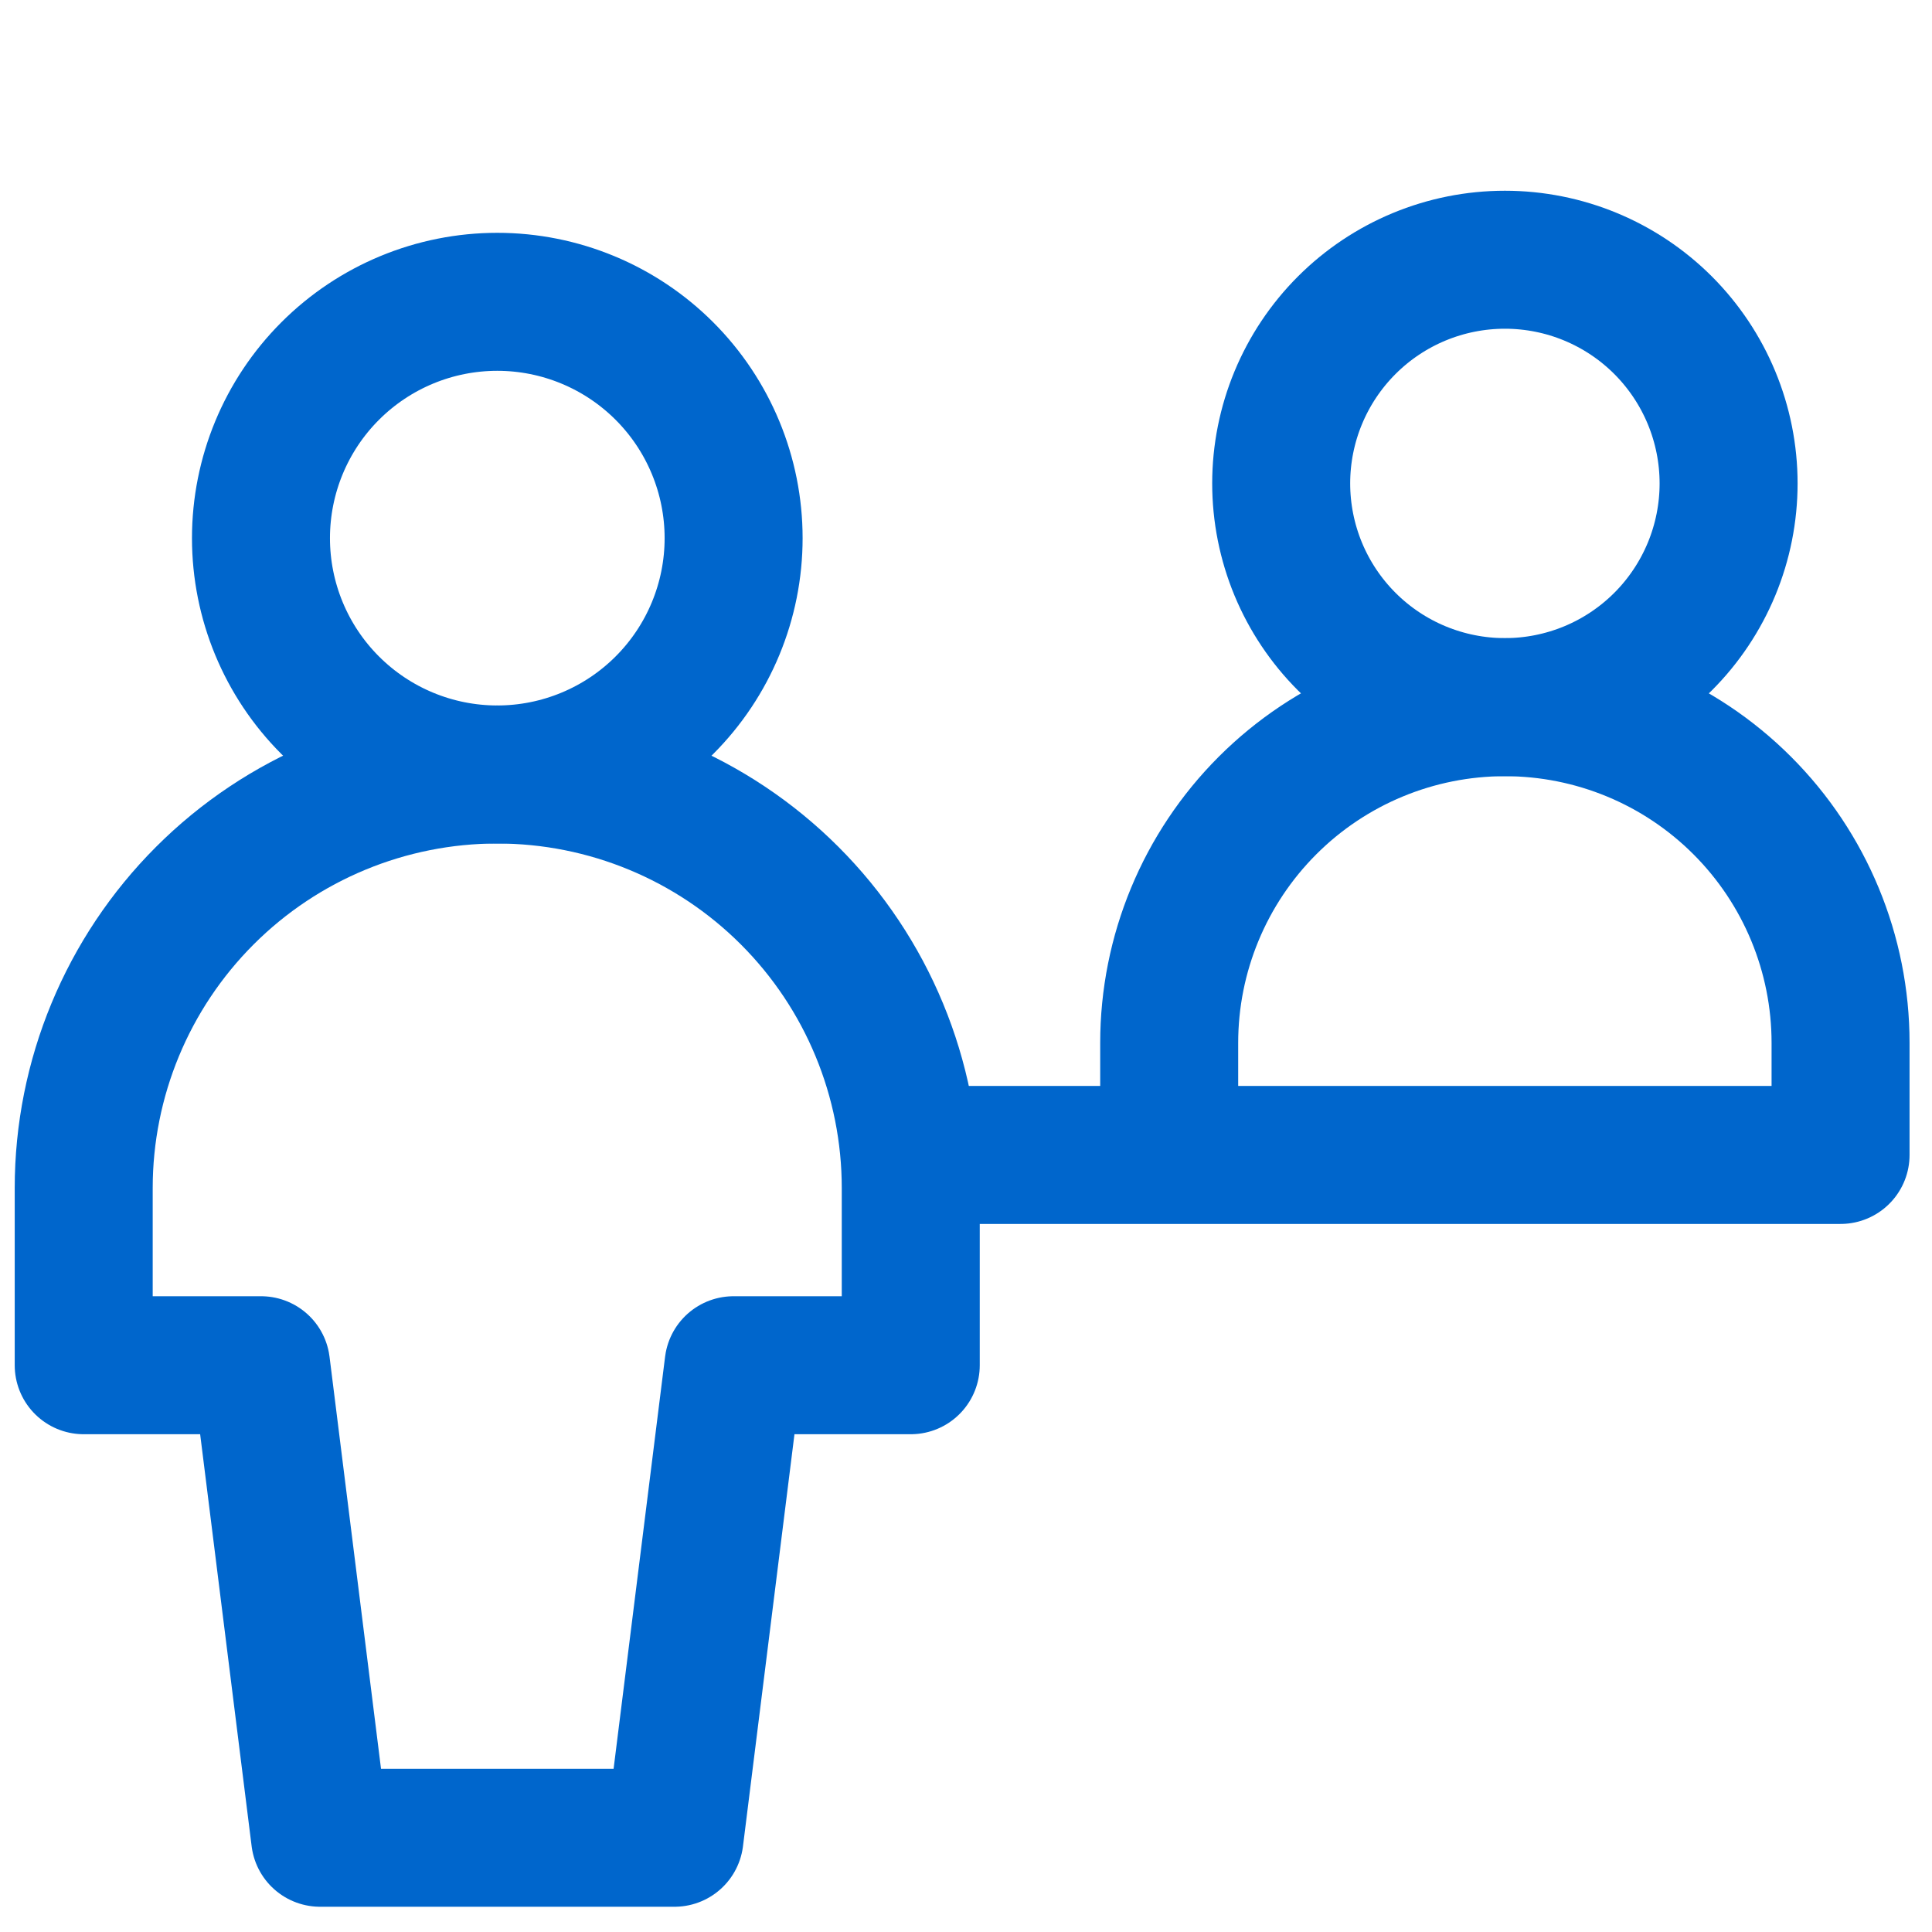
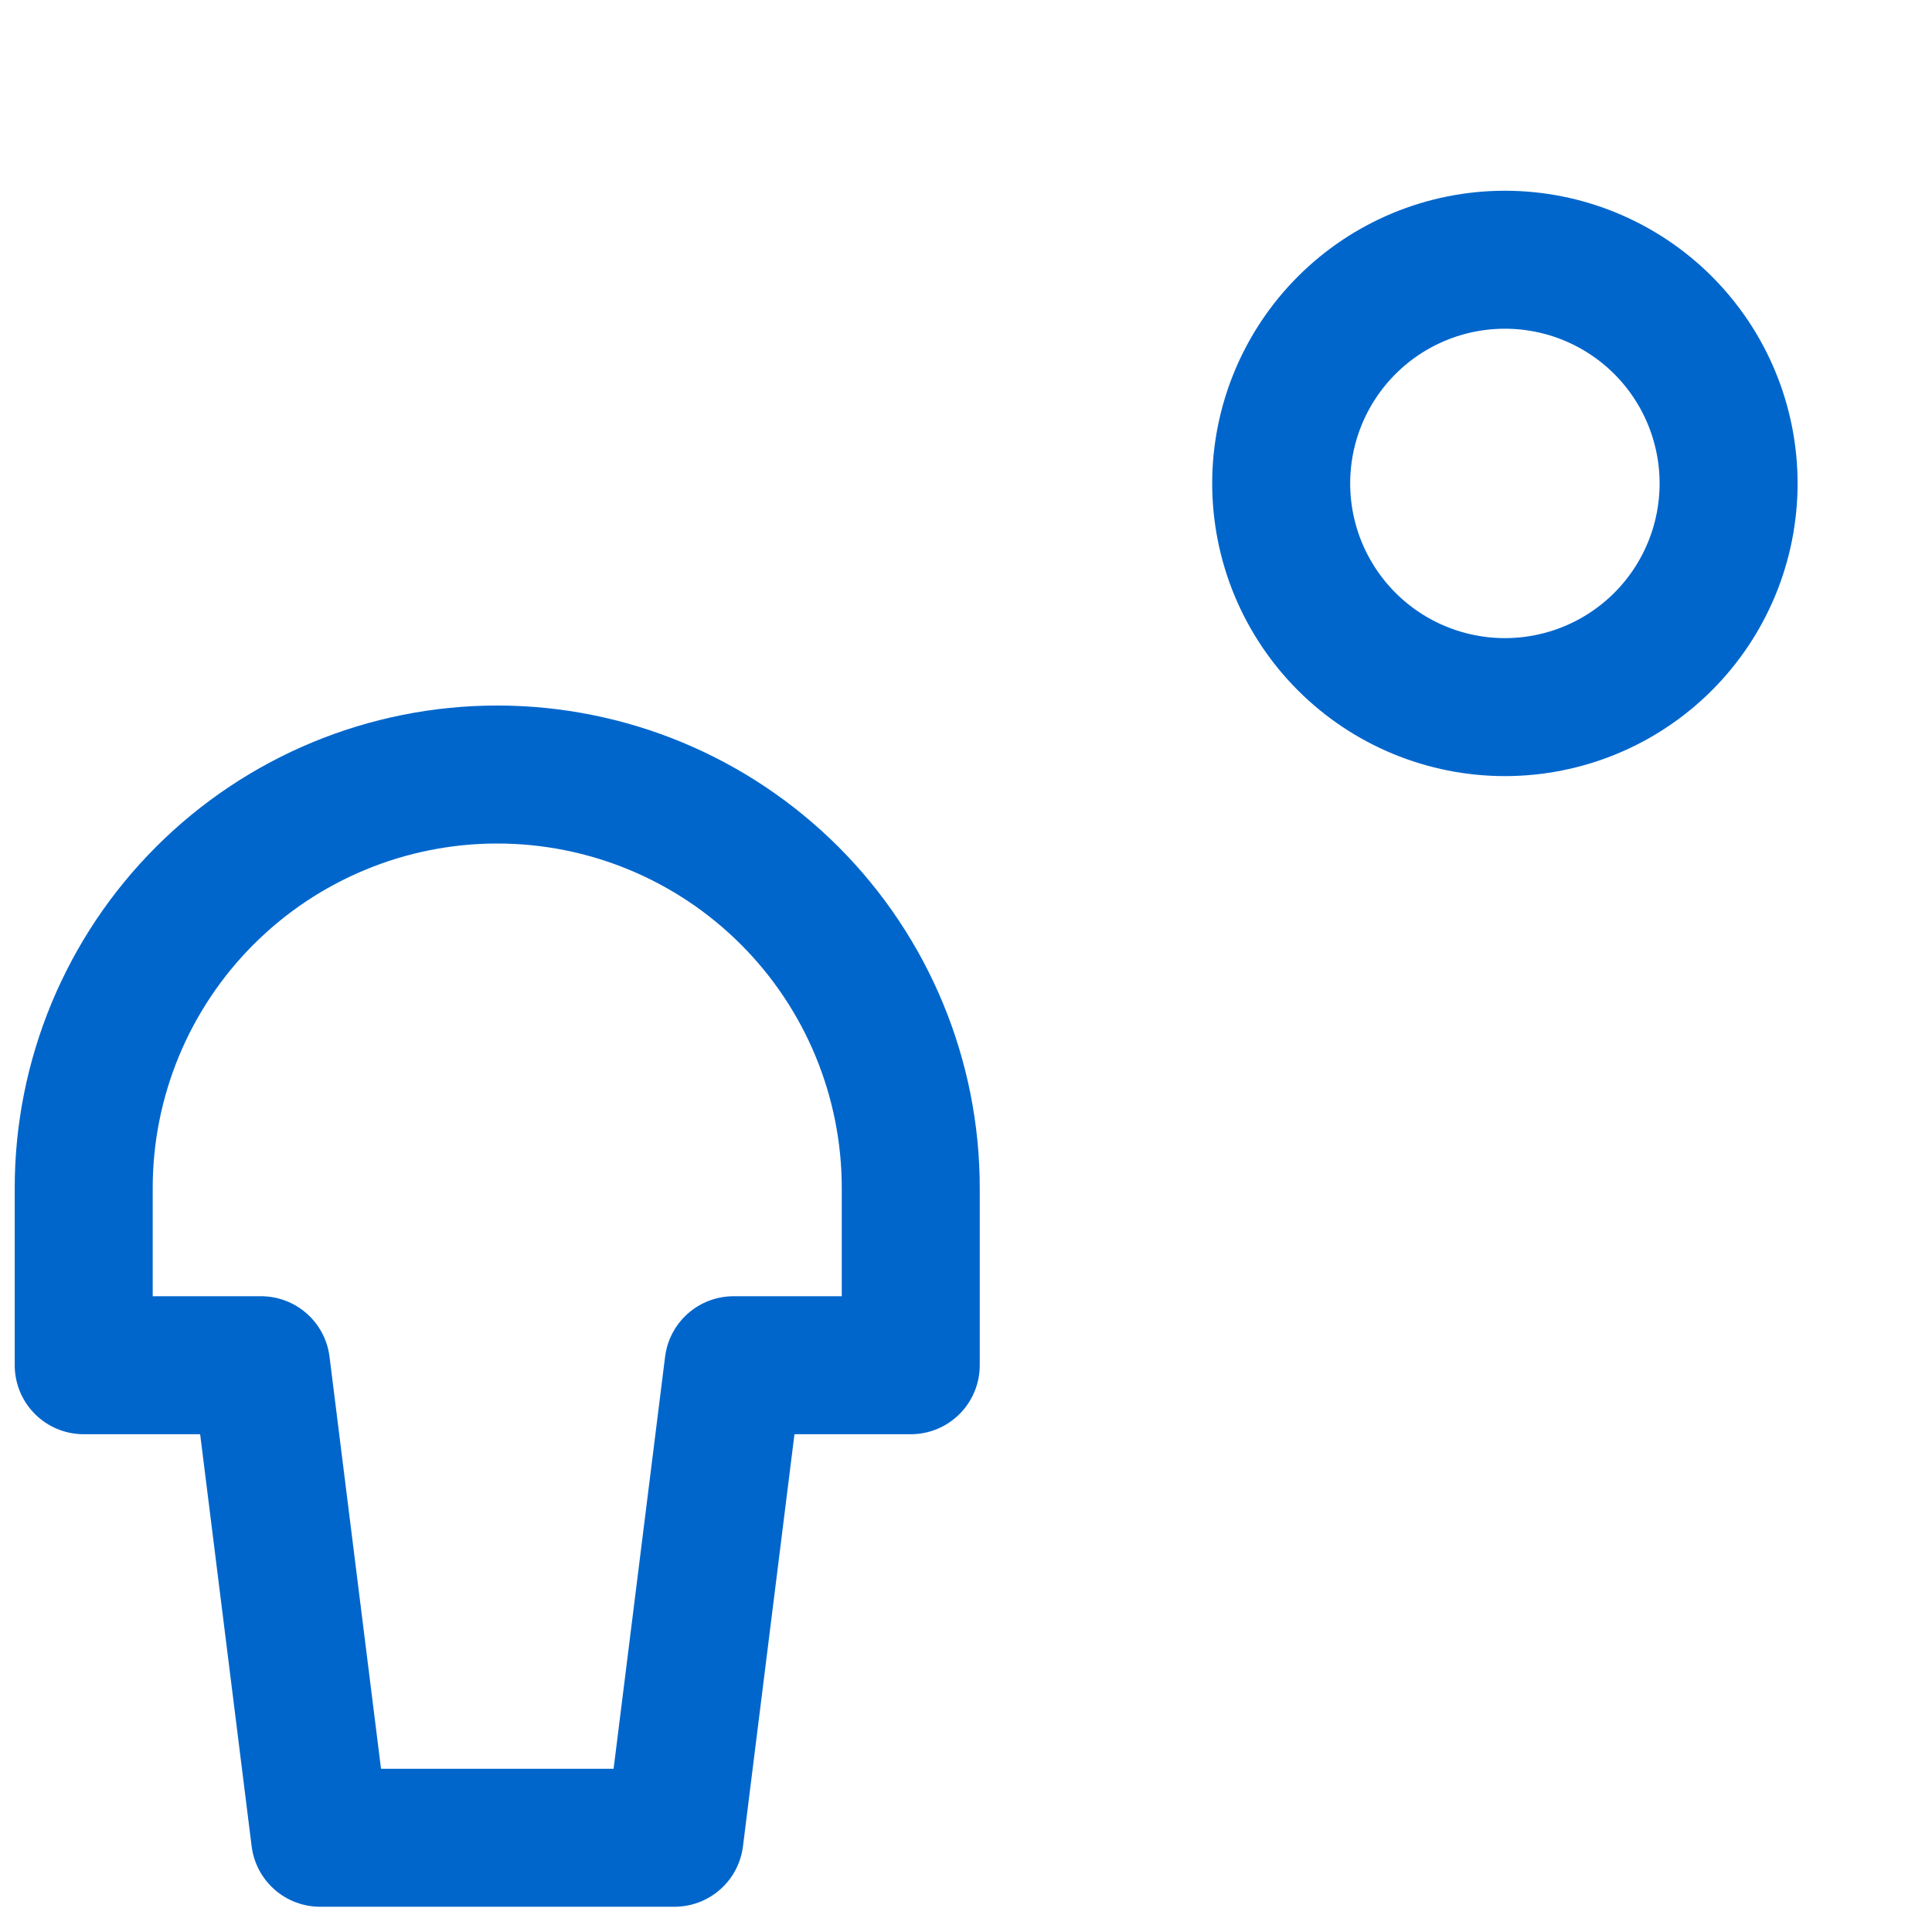
<svg xmlns="http://www.w3.org/2000/svg" width="64" height="64" viewBox="0 0 64 64" fill="none">
  <path d="M42.441 16.014C42.441 16.987 42.633 17.951 43.005 18.85C43.378 19.749 43.924 20.566 44.612 21.254C45.3 21.942 46.117 22.488 47.016 22.86C47.915 23.232 48.879 23.424 49.852 23.424C50.825 23.424 51.788 23.232 52.688 22.86C53.587 22.488 54.403 21.942 55.092 21.254C55.78 20.566 56.325 19.749 56.698 18.85C57.07 17.951 57.262 16.987 57.262 16.014C57.262 14.049 56.481 12.164 55.092 10.774C53.702 9.384 51.817 8.604 49.852 8.604C47.886 8.604 46.002 9.384 44.612 10.774C43.222 12.164 42.441 14.049 42.441 16.014Z" stroke="#0066CC" stroke-width="4.571" stroke-linecap="round" stroke-linejoin="round" />
-   <path d="M38.731 38.249V34.547C38.731 31.597 39.903 28.769 41.988 26.684C44.074 24.598 46.902 23.427 49.851 23.427C52.801 23.427 55.629 24.598 57.714 26.684C59.8 28.769 60.971 31.597 60.971 34.547V38.249M30.169 38.259H60.971M16.473 25.655C18.549 25.655 20.541 24.83 22.009 23.362C23.477 21.894 24.302 19.903 24.302 17.827C24.302 15.75 23.477 13.759 22.009 12.291C20.541 10.823 18.549 9.998 16.473 9.998C14.397 9.998 12.406 10.823 10.938 12.291C9.469 13.759 8.645 15.75 8.645 17.827C8.645 19.903 9.469 21.894 10.938 23.362C12.406 24.83 14.397 25.655 16.473 25.655Z" stroke="#0066CC" stroke-width="4.571" stroke-linecap="round" stroke-linejoin="round" />
  <path d="M30.17 39.355C30.17 35.722 28.727 32.238 26.158 29.669C23.589 27.1 20.105 25.657 16.472 25.657C12.839 25.657 9.354 27.1 6.786 29.669C4.217 32.238 2.773 35.722 2.773 39.355V45.225H8.648L10.604 60.878H22.344L24.3 45.225H30.17V39.355Z" stroke="#0066CC" stroke-width="4.571" stroke-linecap="round" stroke-linejoin="round" />
</svg>